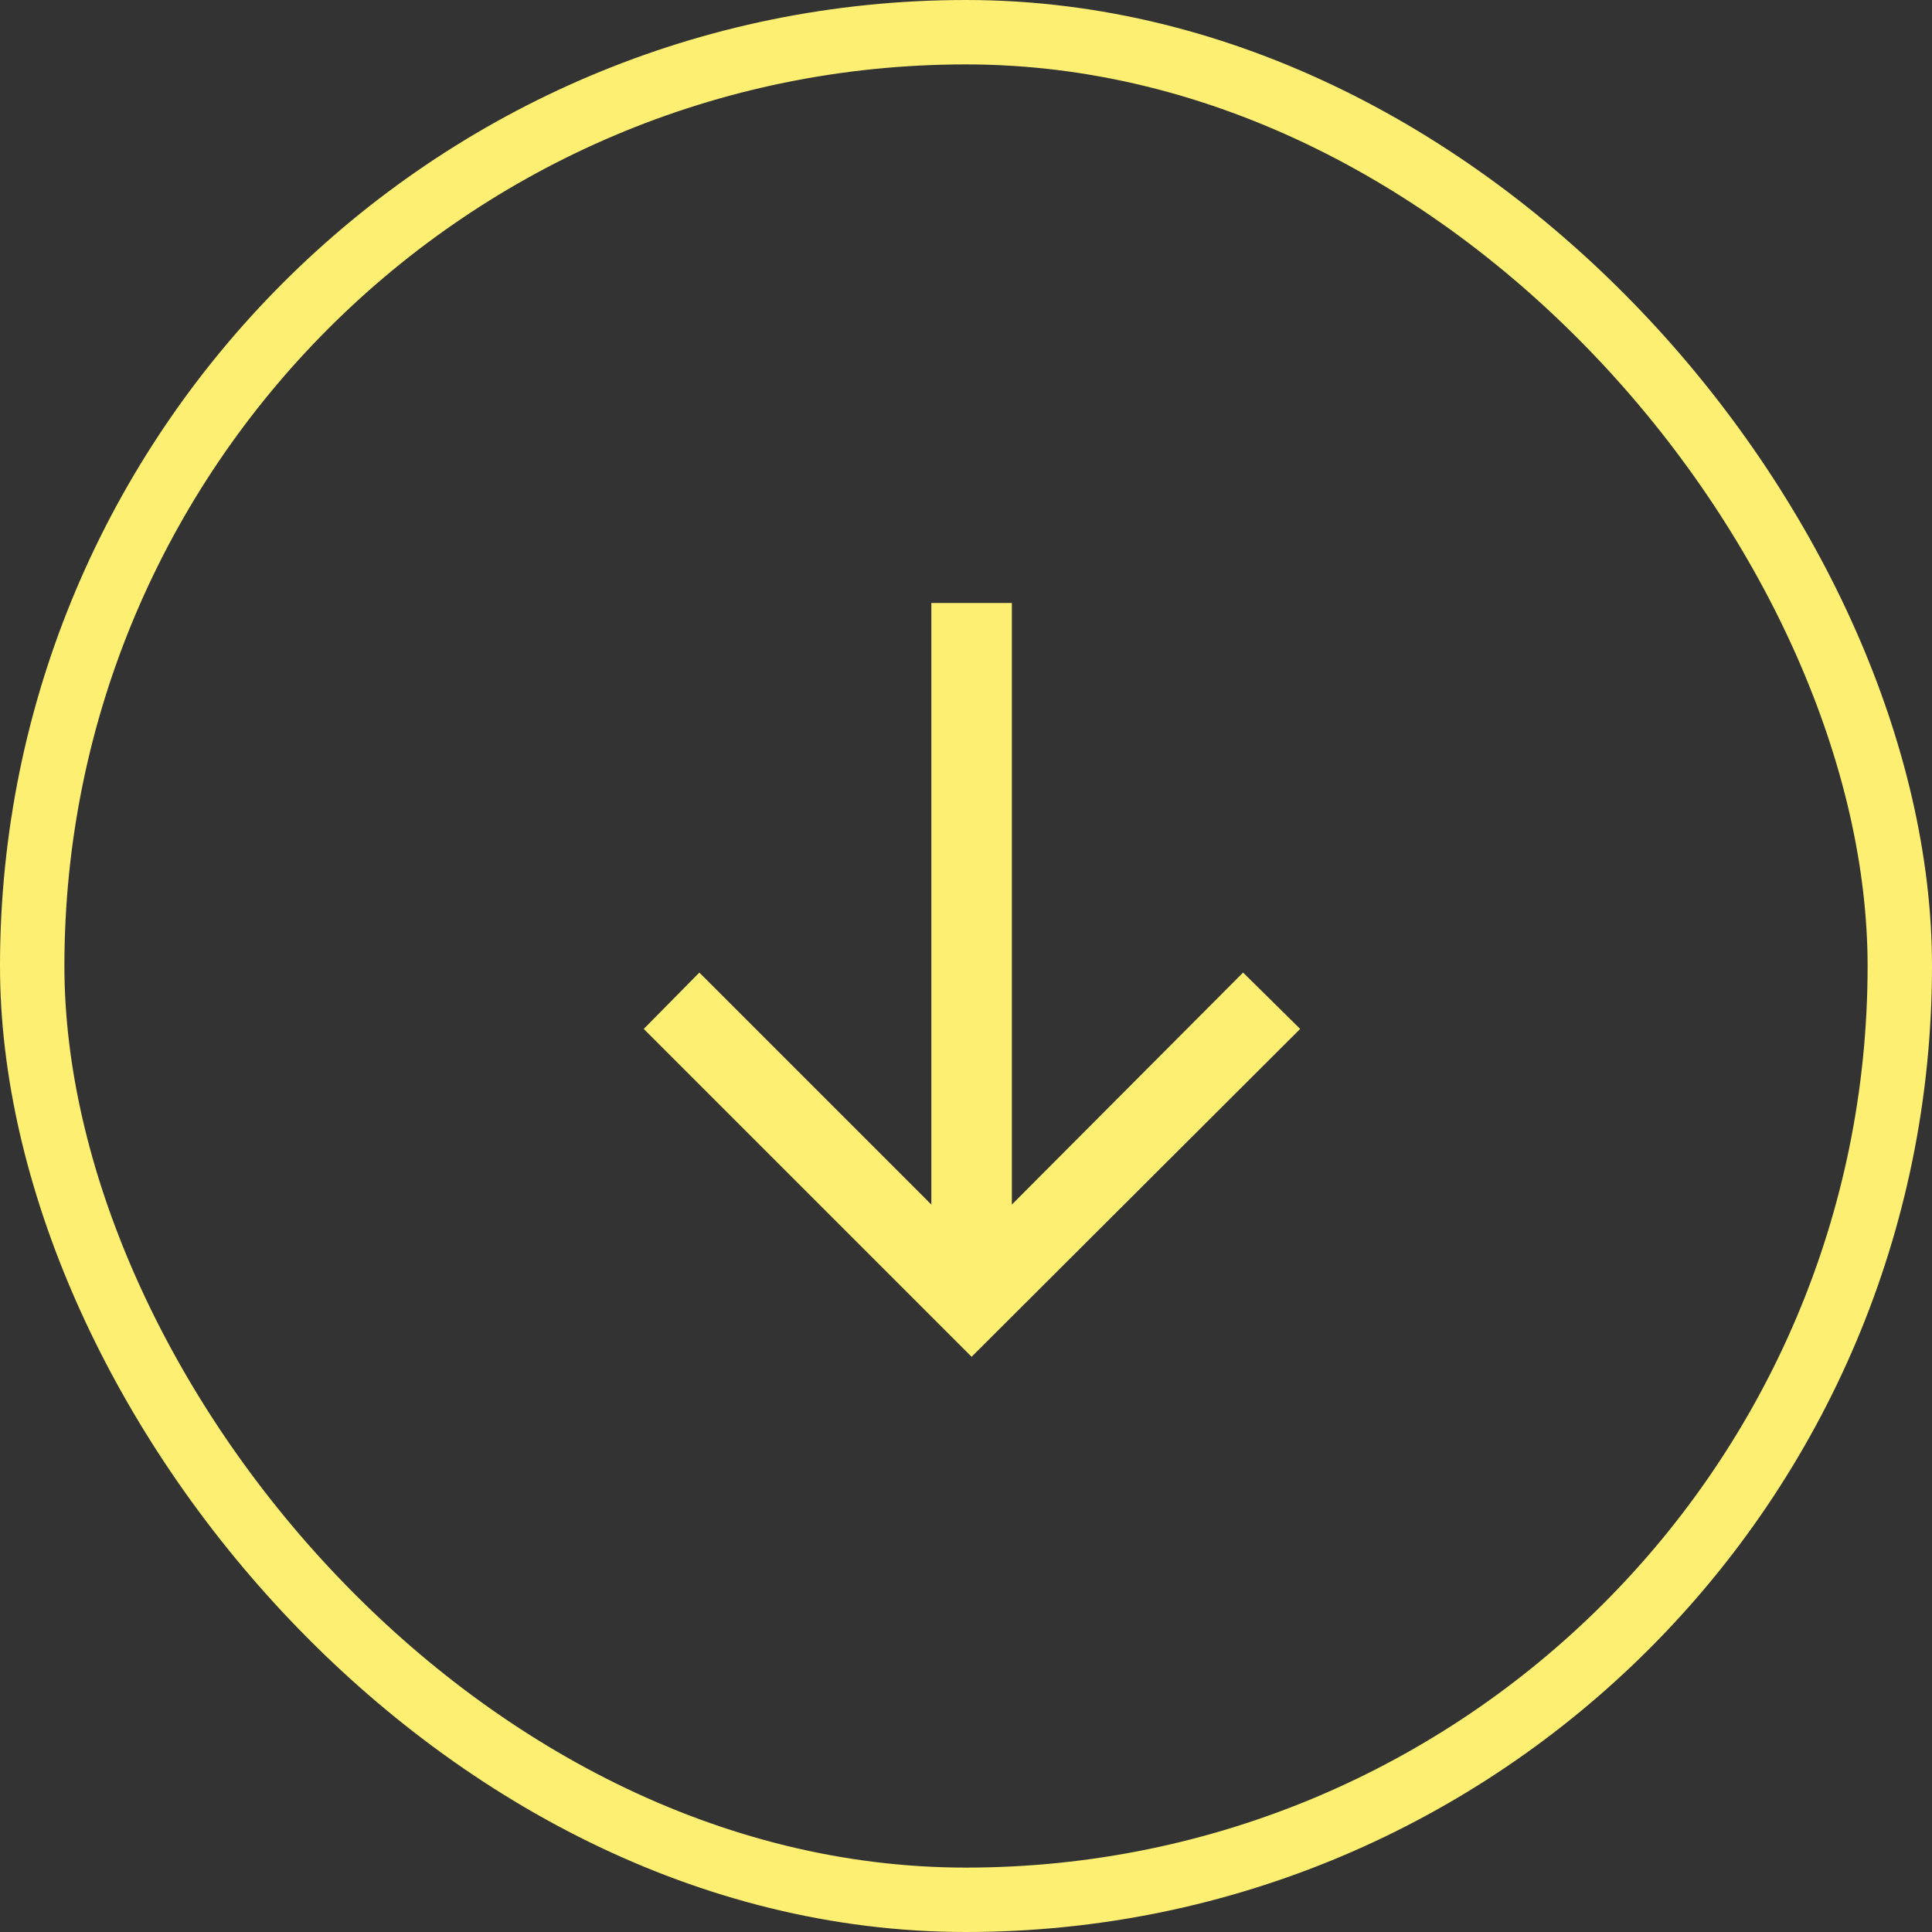
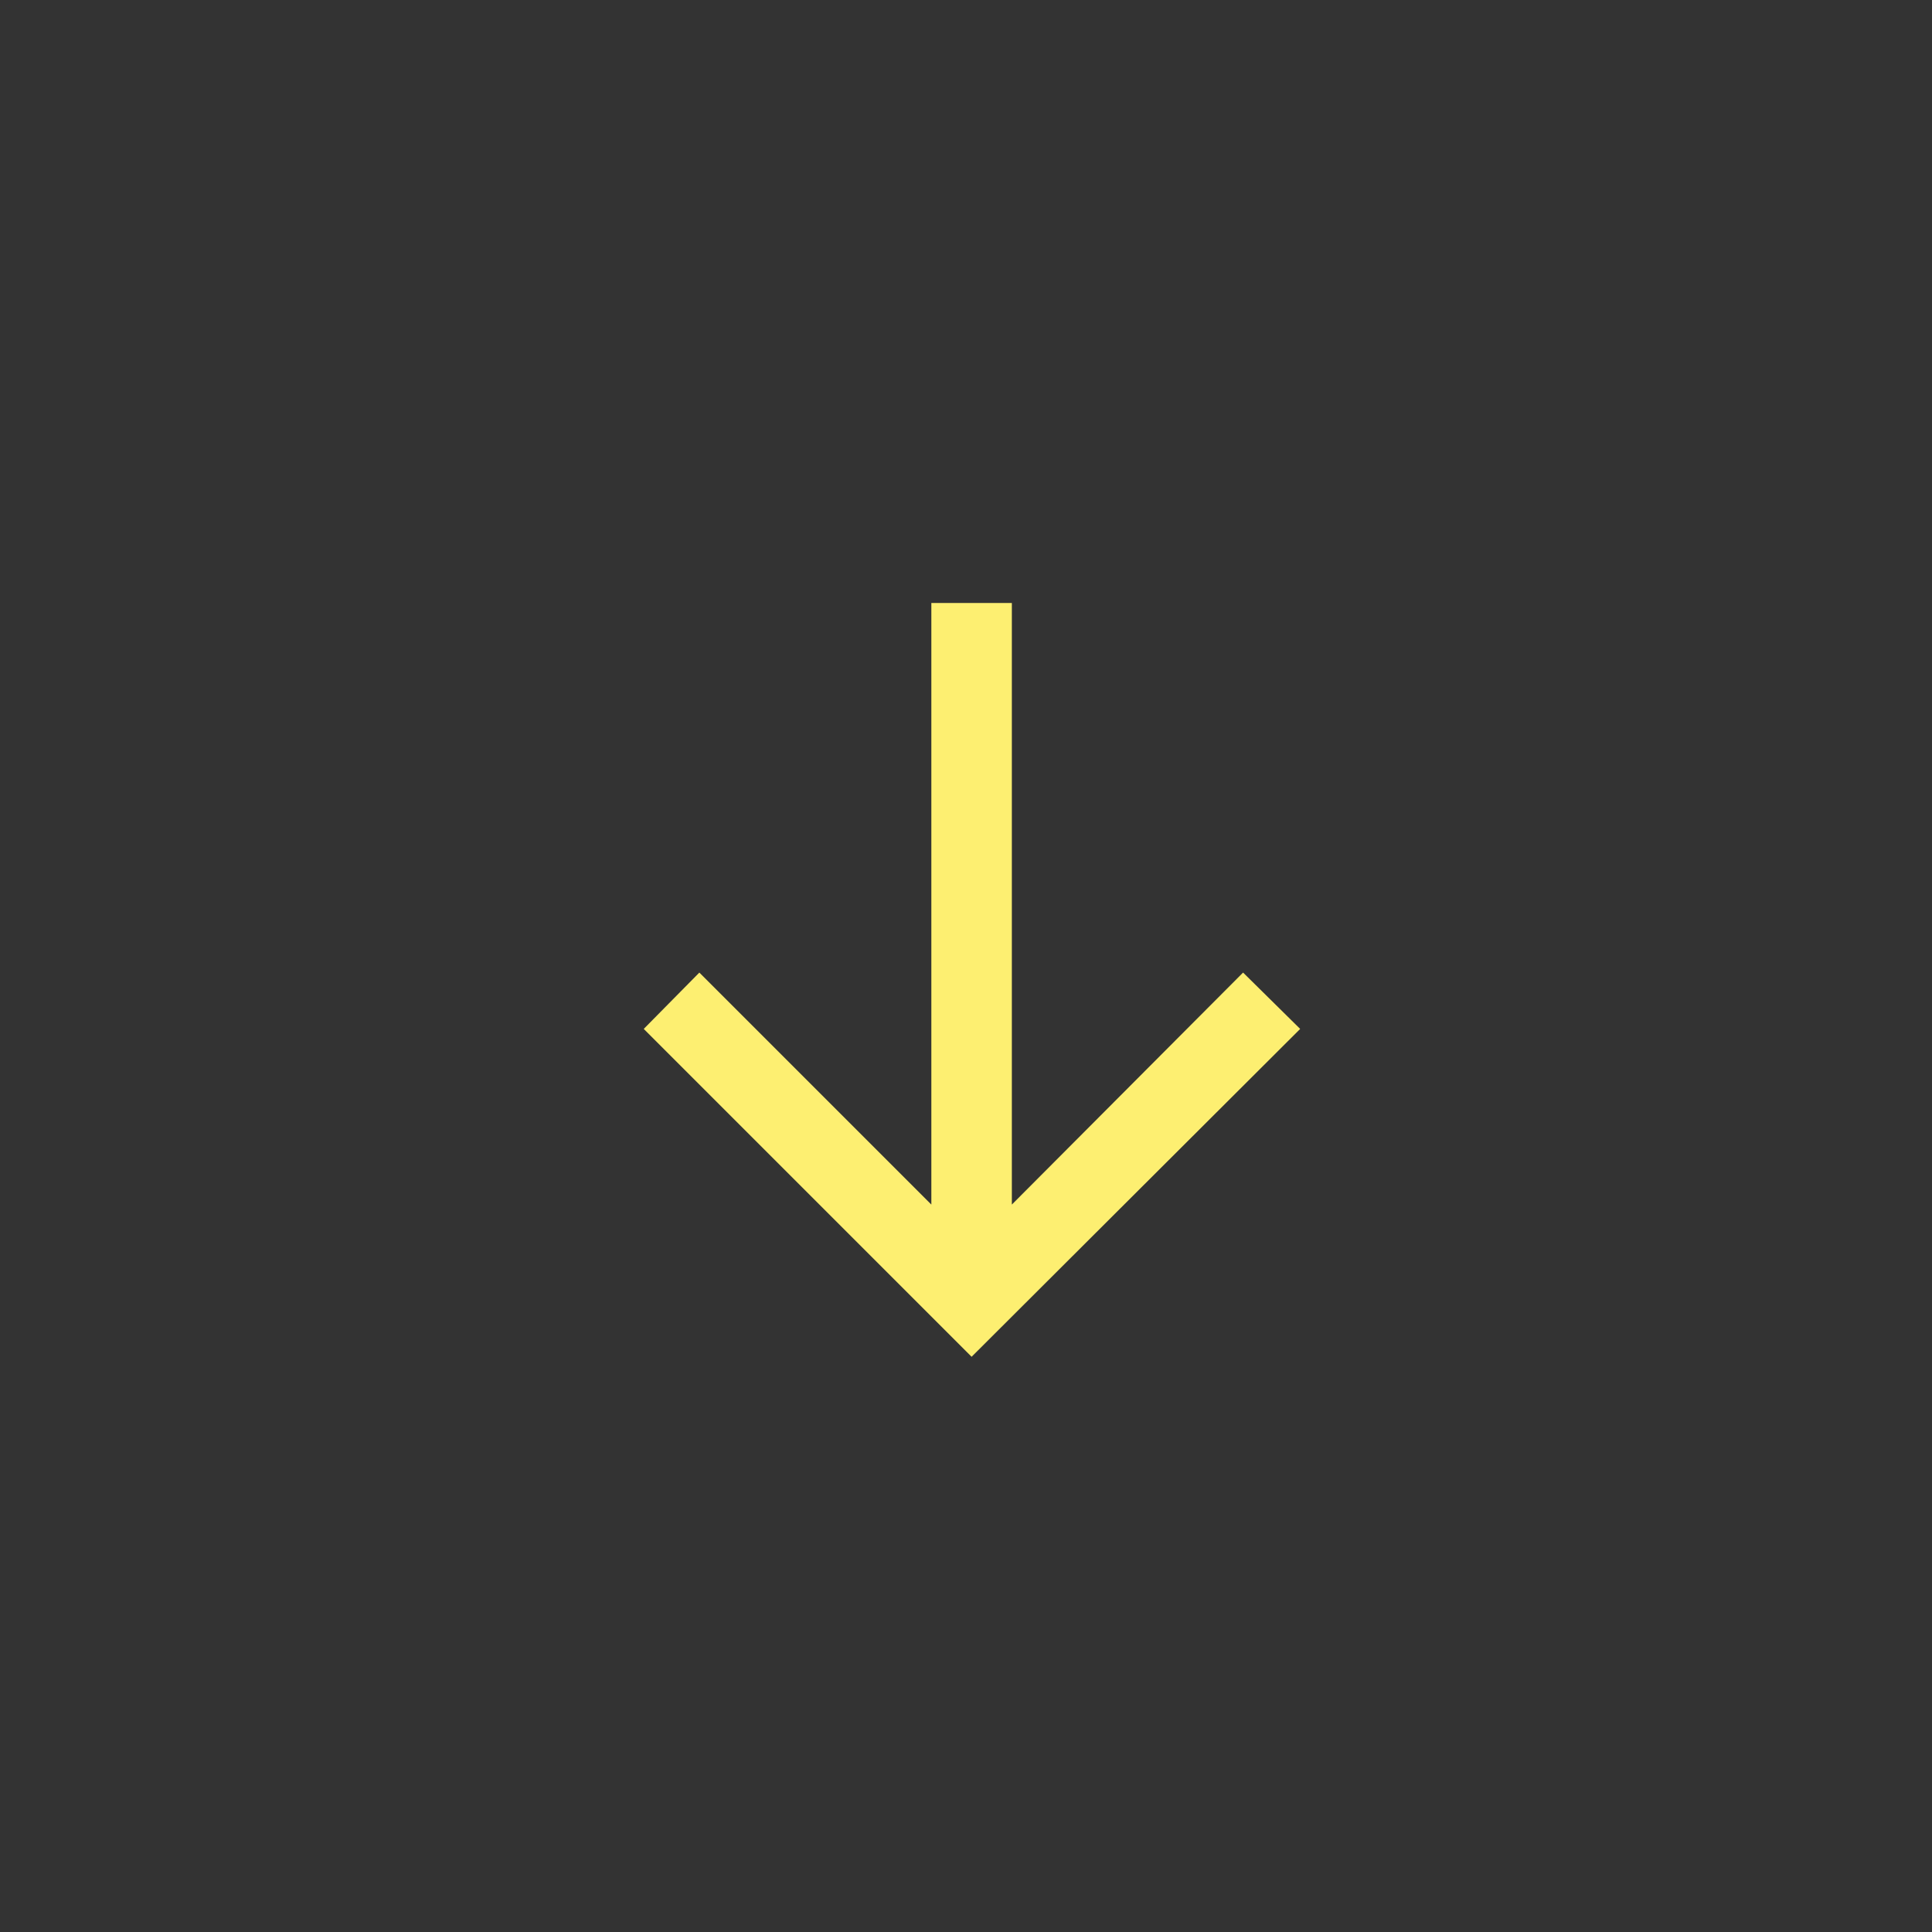
<svg xmlns="http://www.w3.org/2000/svg" width="60" height="60" viewBox="0 0 60 60" fill="none">
  <rect x="0" y="0" width="60" height="60" fill="#333333" stroke="none" />
-   <rect x="1" y="1" width="58" height="58" rx="29" stroke="#FDEF71" stroke-width="2" />
  <path d="M31.424 18.727V37.409L38.605 30.204L40.378 31.954L30.174 42.136L19.992 31.954L21.719 30.204L28.924 37.409V18.727H31.424Z" fill="#FDEF71" />
</svg>